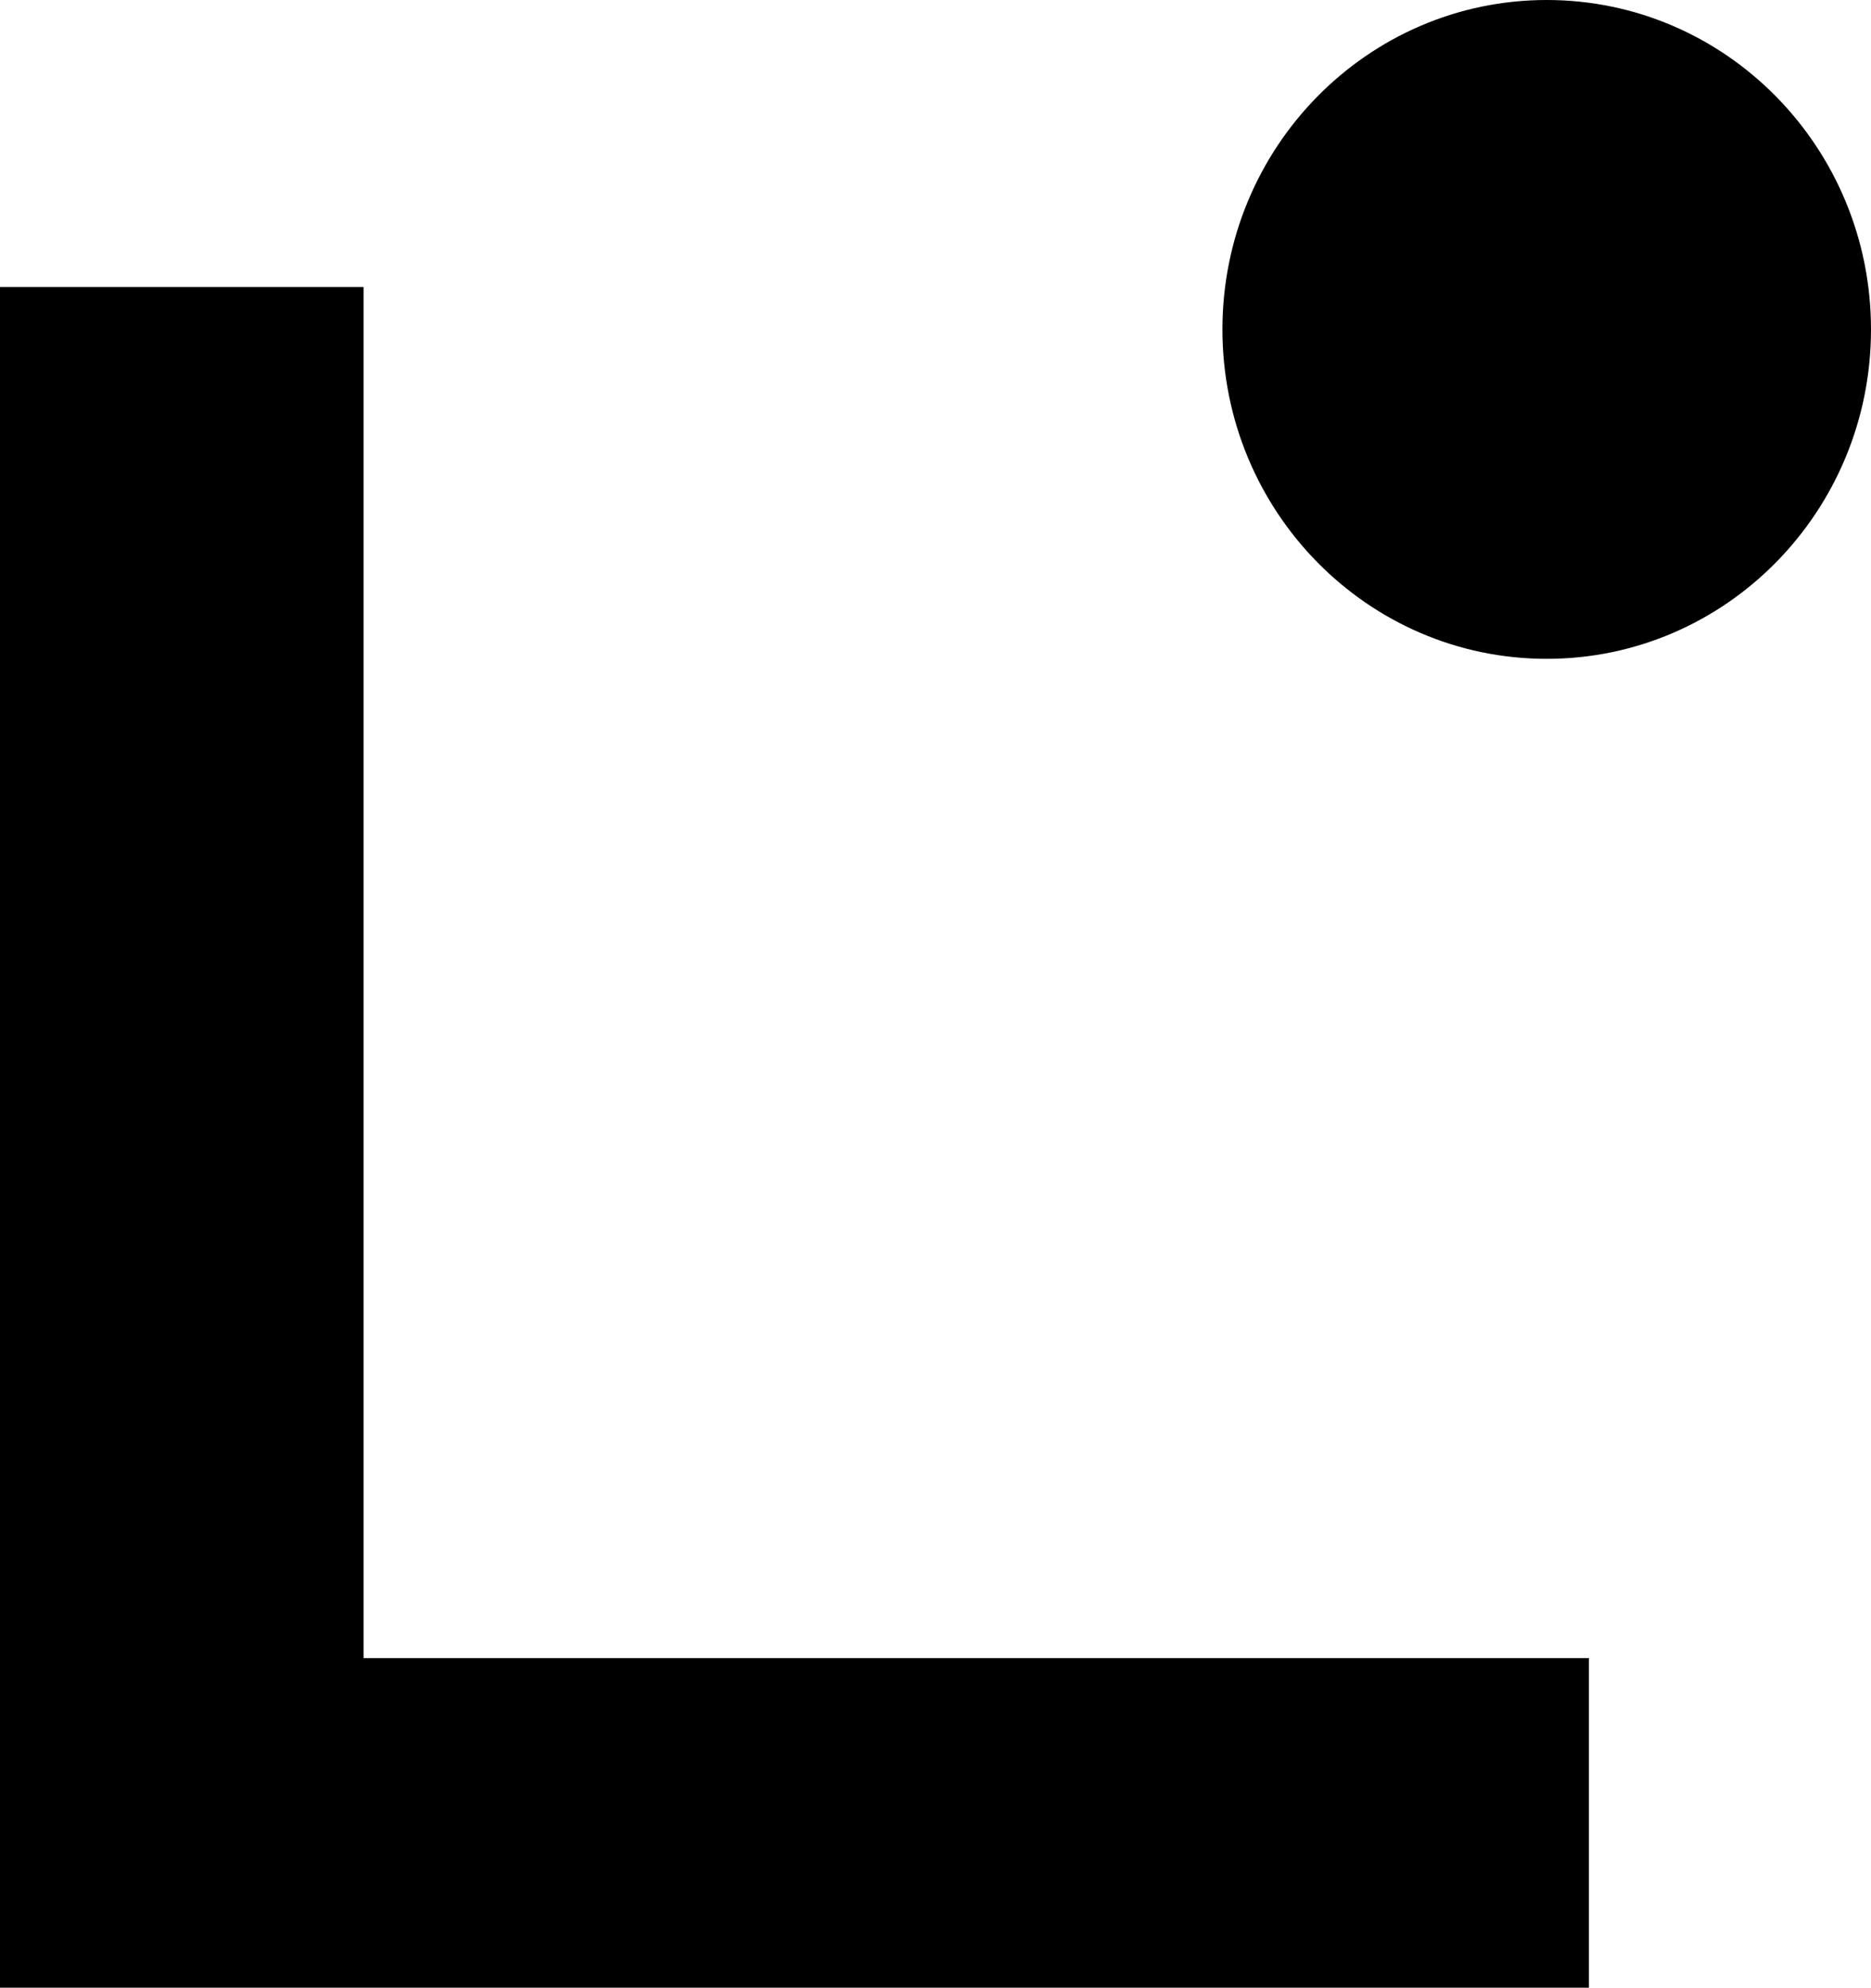
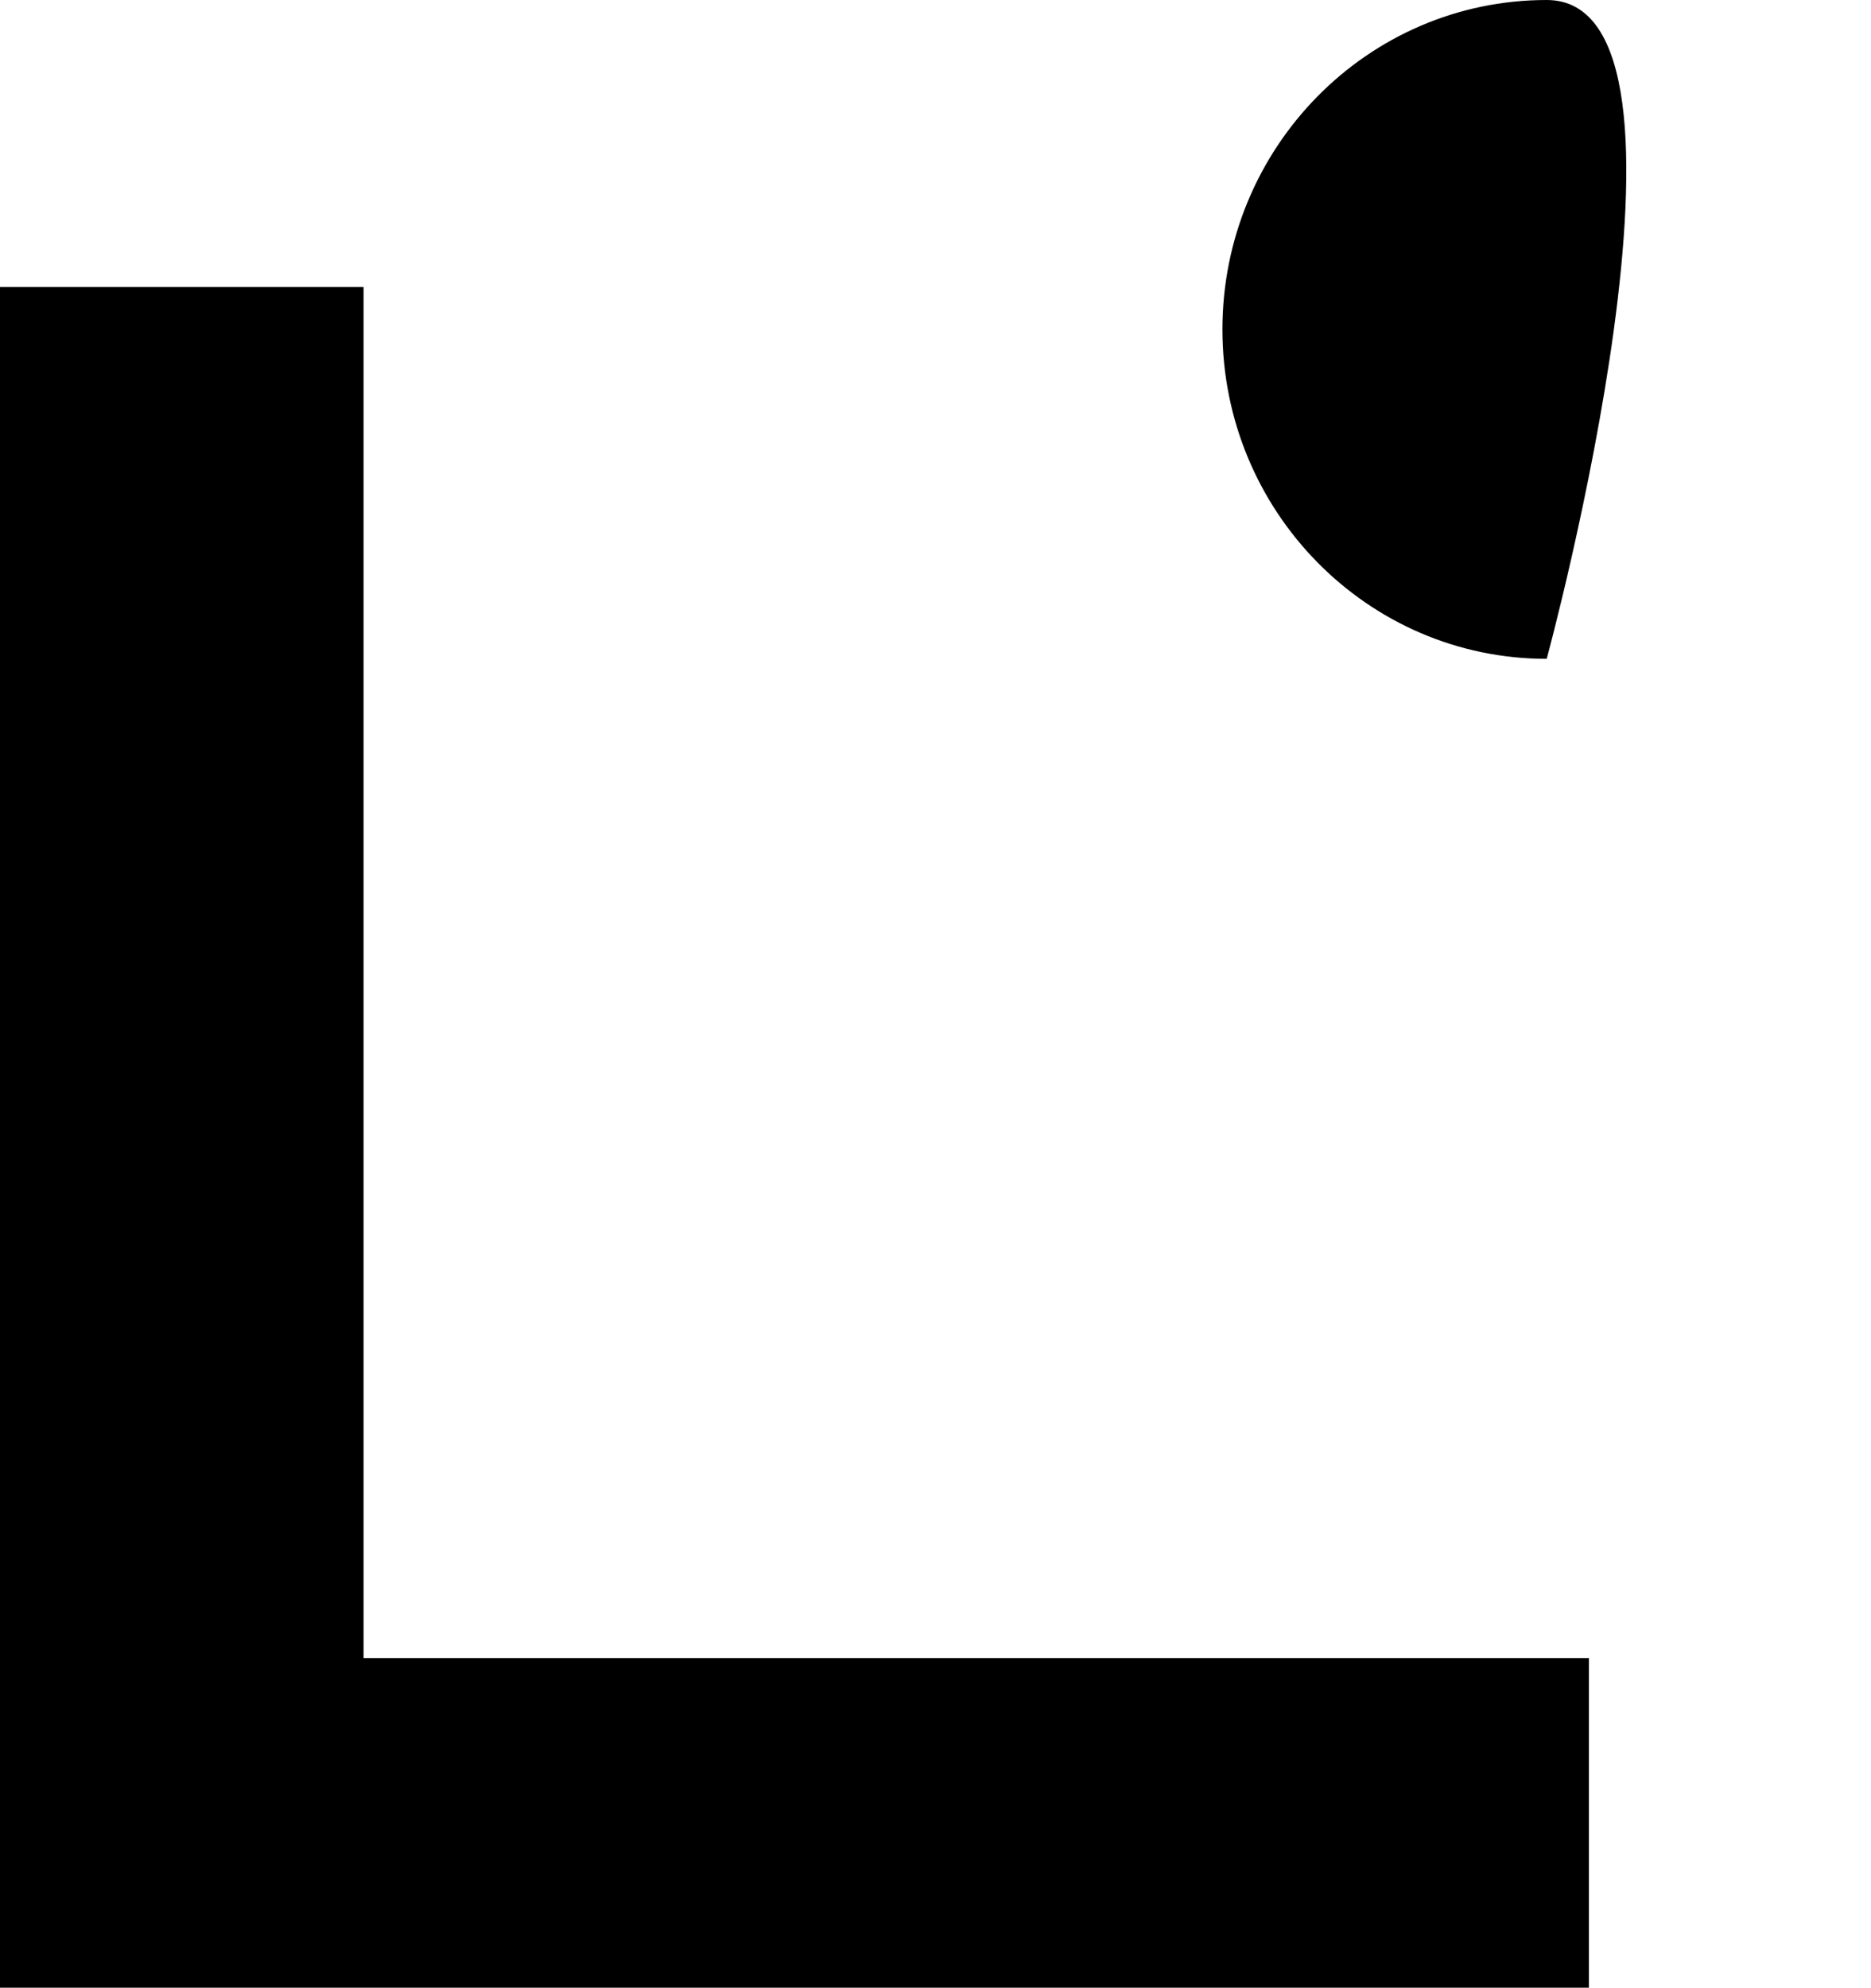
<svg xmlns="http://www.w3.org/2000/svg" fill="none" viewBox="0 0 241 256">
-   <path fill="#000" d="M199.229 84.853c23.069 0 41.771-18.995 41.771-42.427S222.298 0 199.229 0s-41.771 18.995-41.771 42.426 18.702 42.427 41.771 42.427M204.667 256 0 255.999V36.966h46.828V213.55h157.839z" />
+   <path fill="#000" d="M199.229 84.853S222.298 0 199.229 0s-41.771 18.995-41.771 42.426 18.702 42.427 41.771 42.427M204.667 256 0 255.999V36.966h46.828V213.55h157.839z" />
</svg>